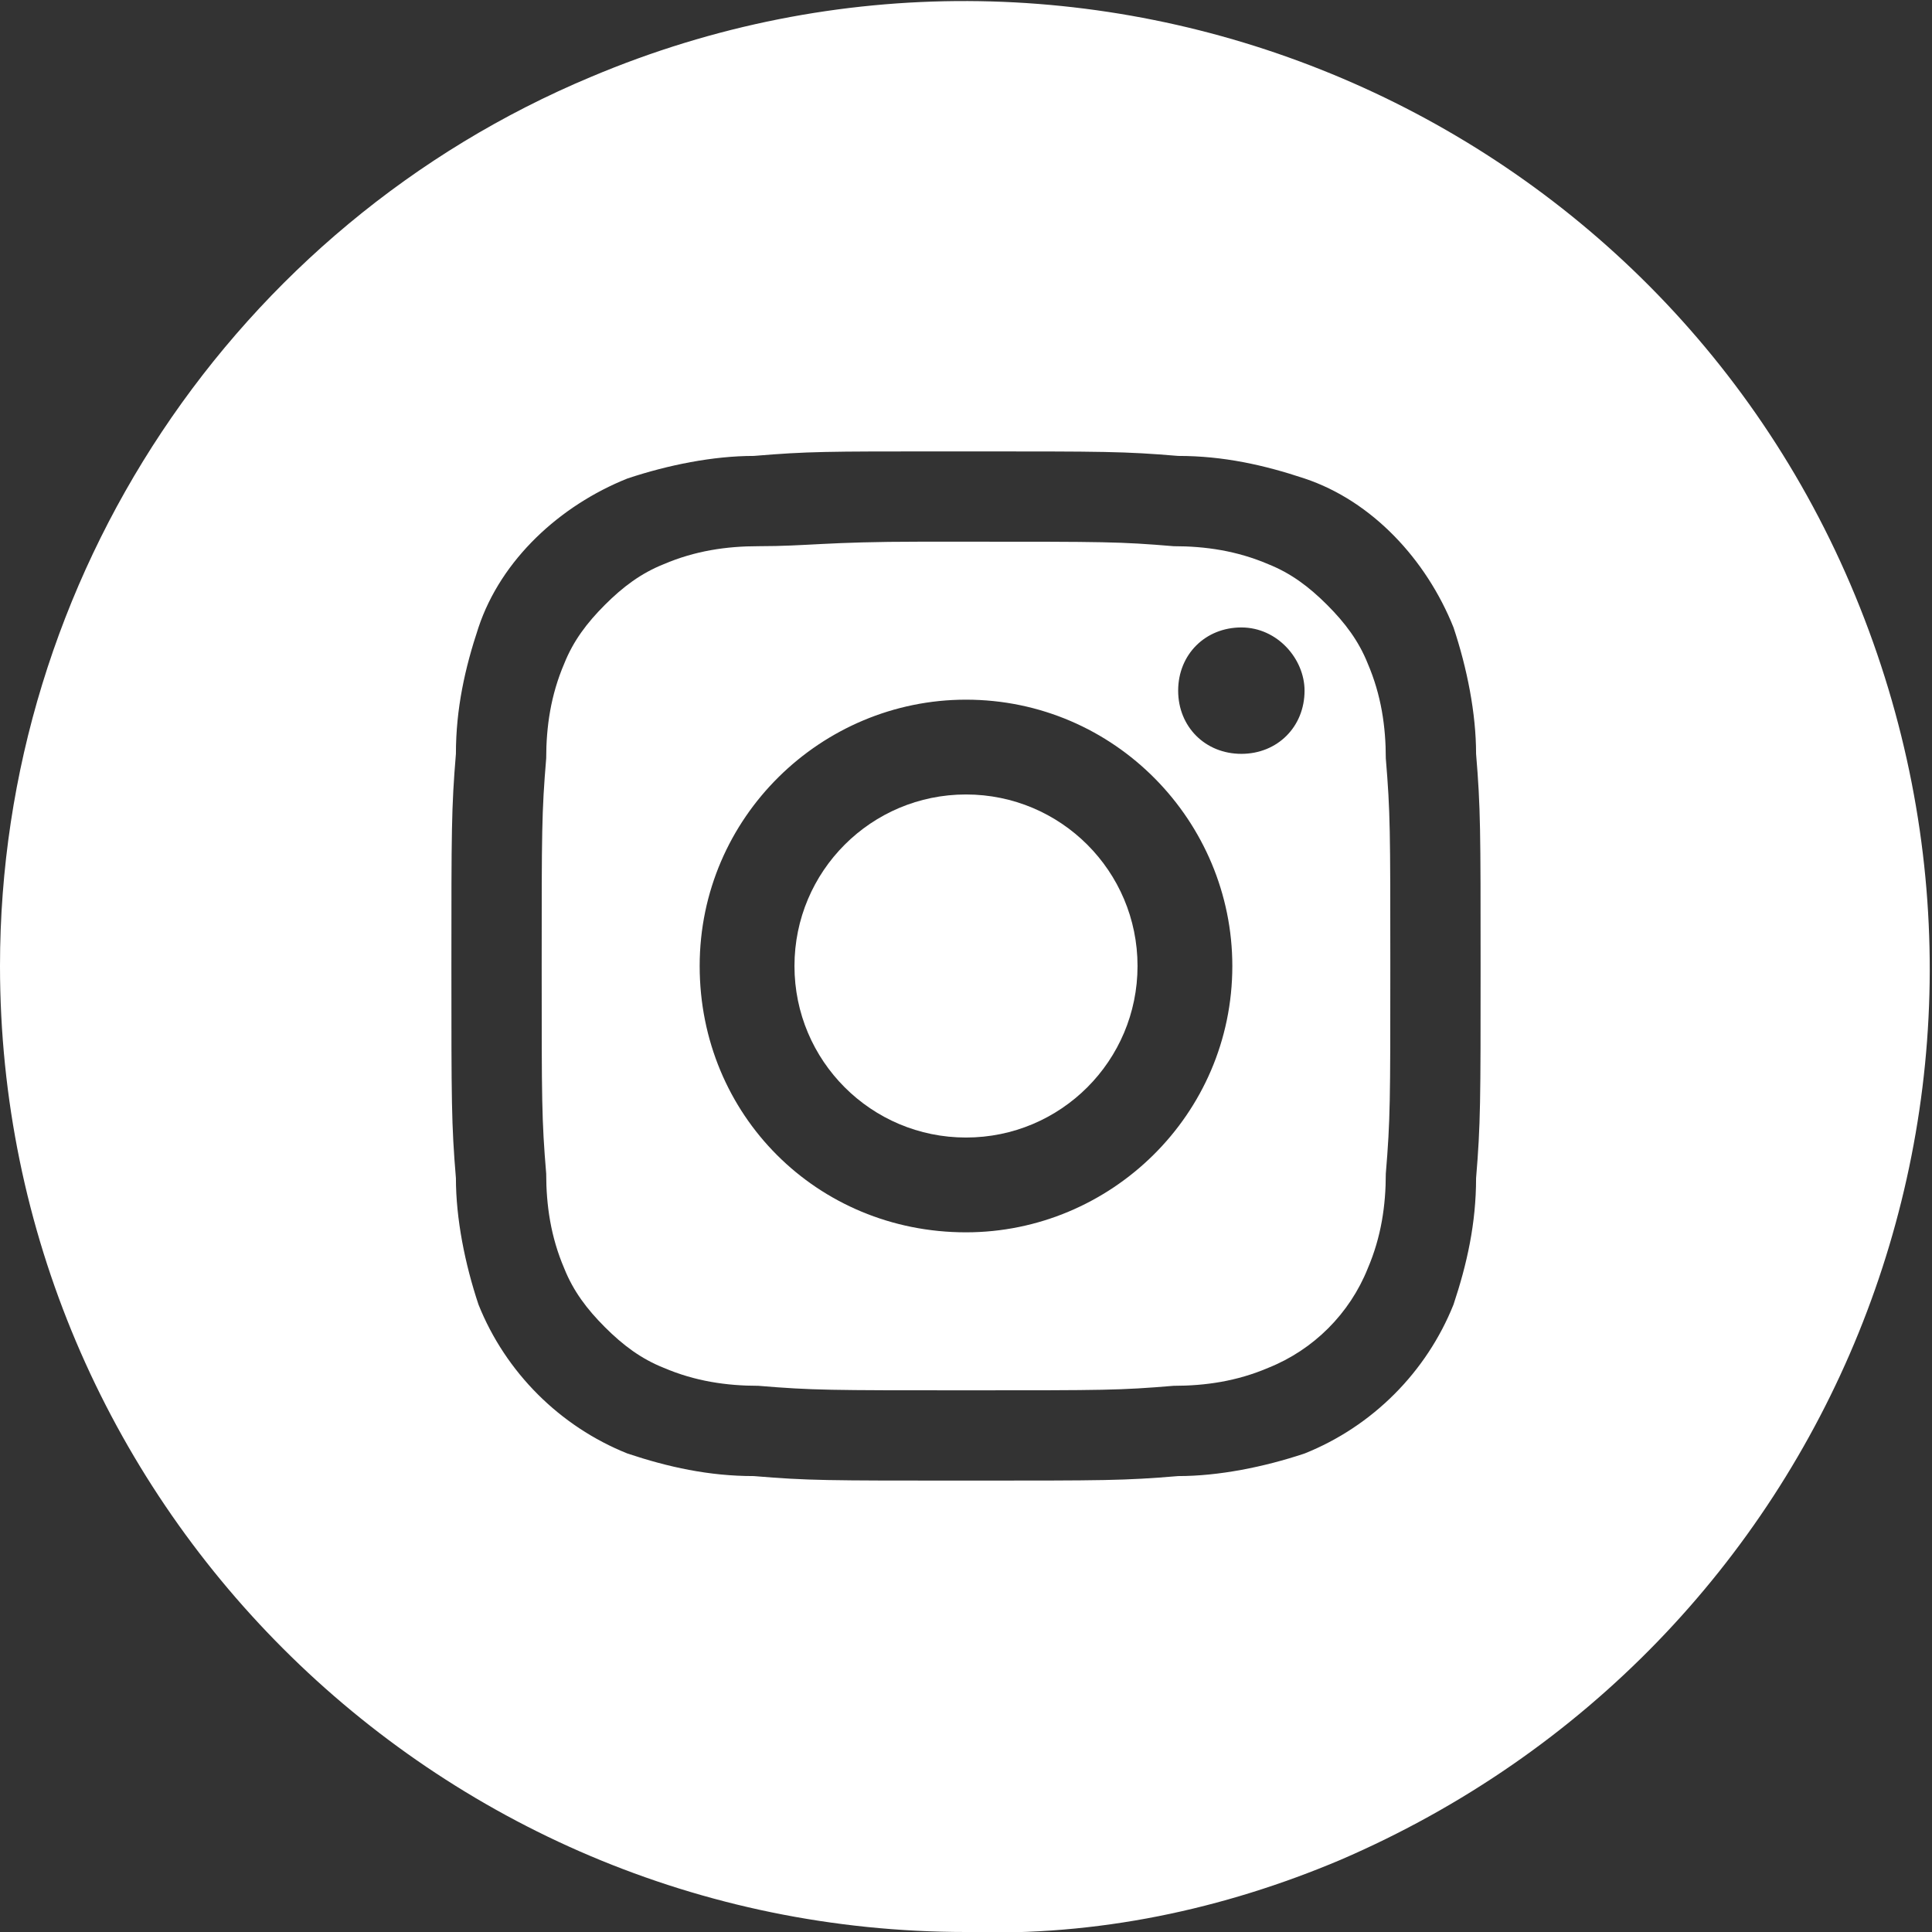
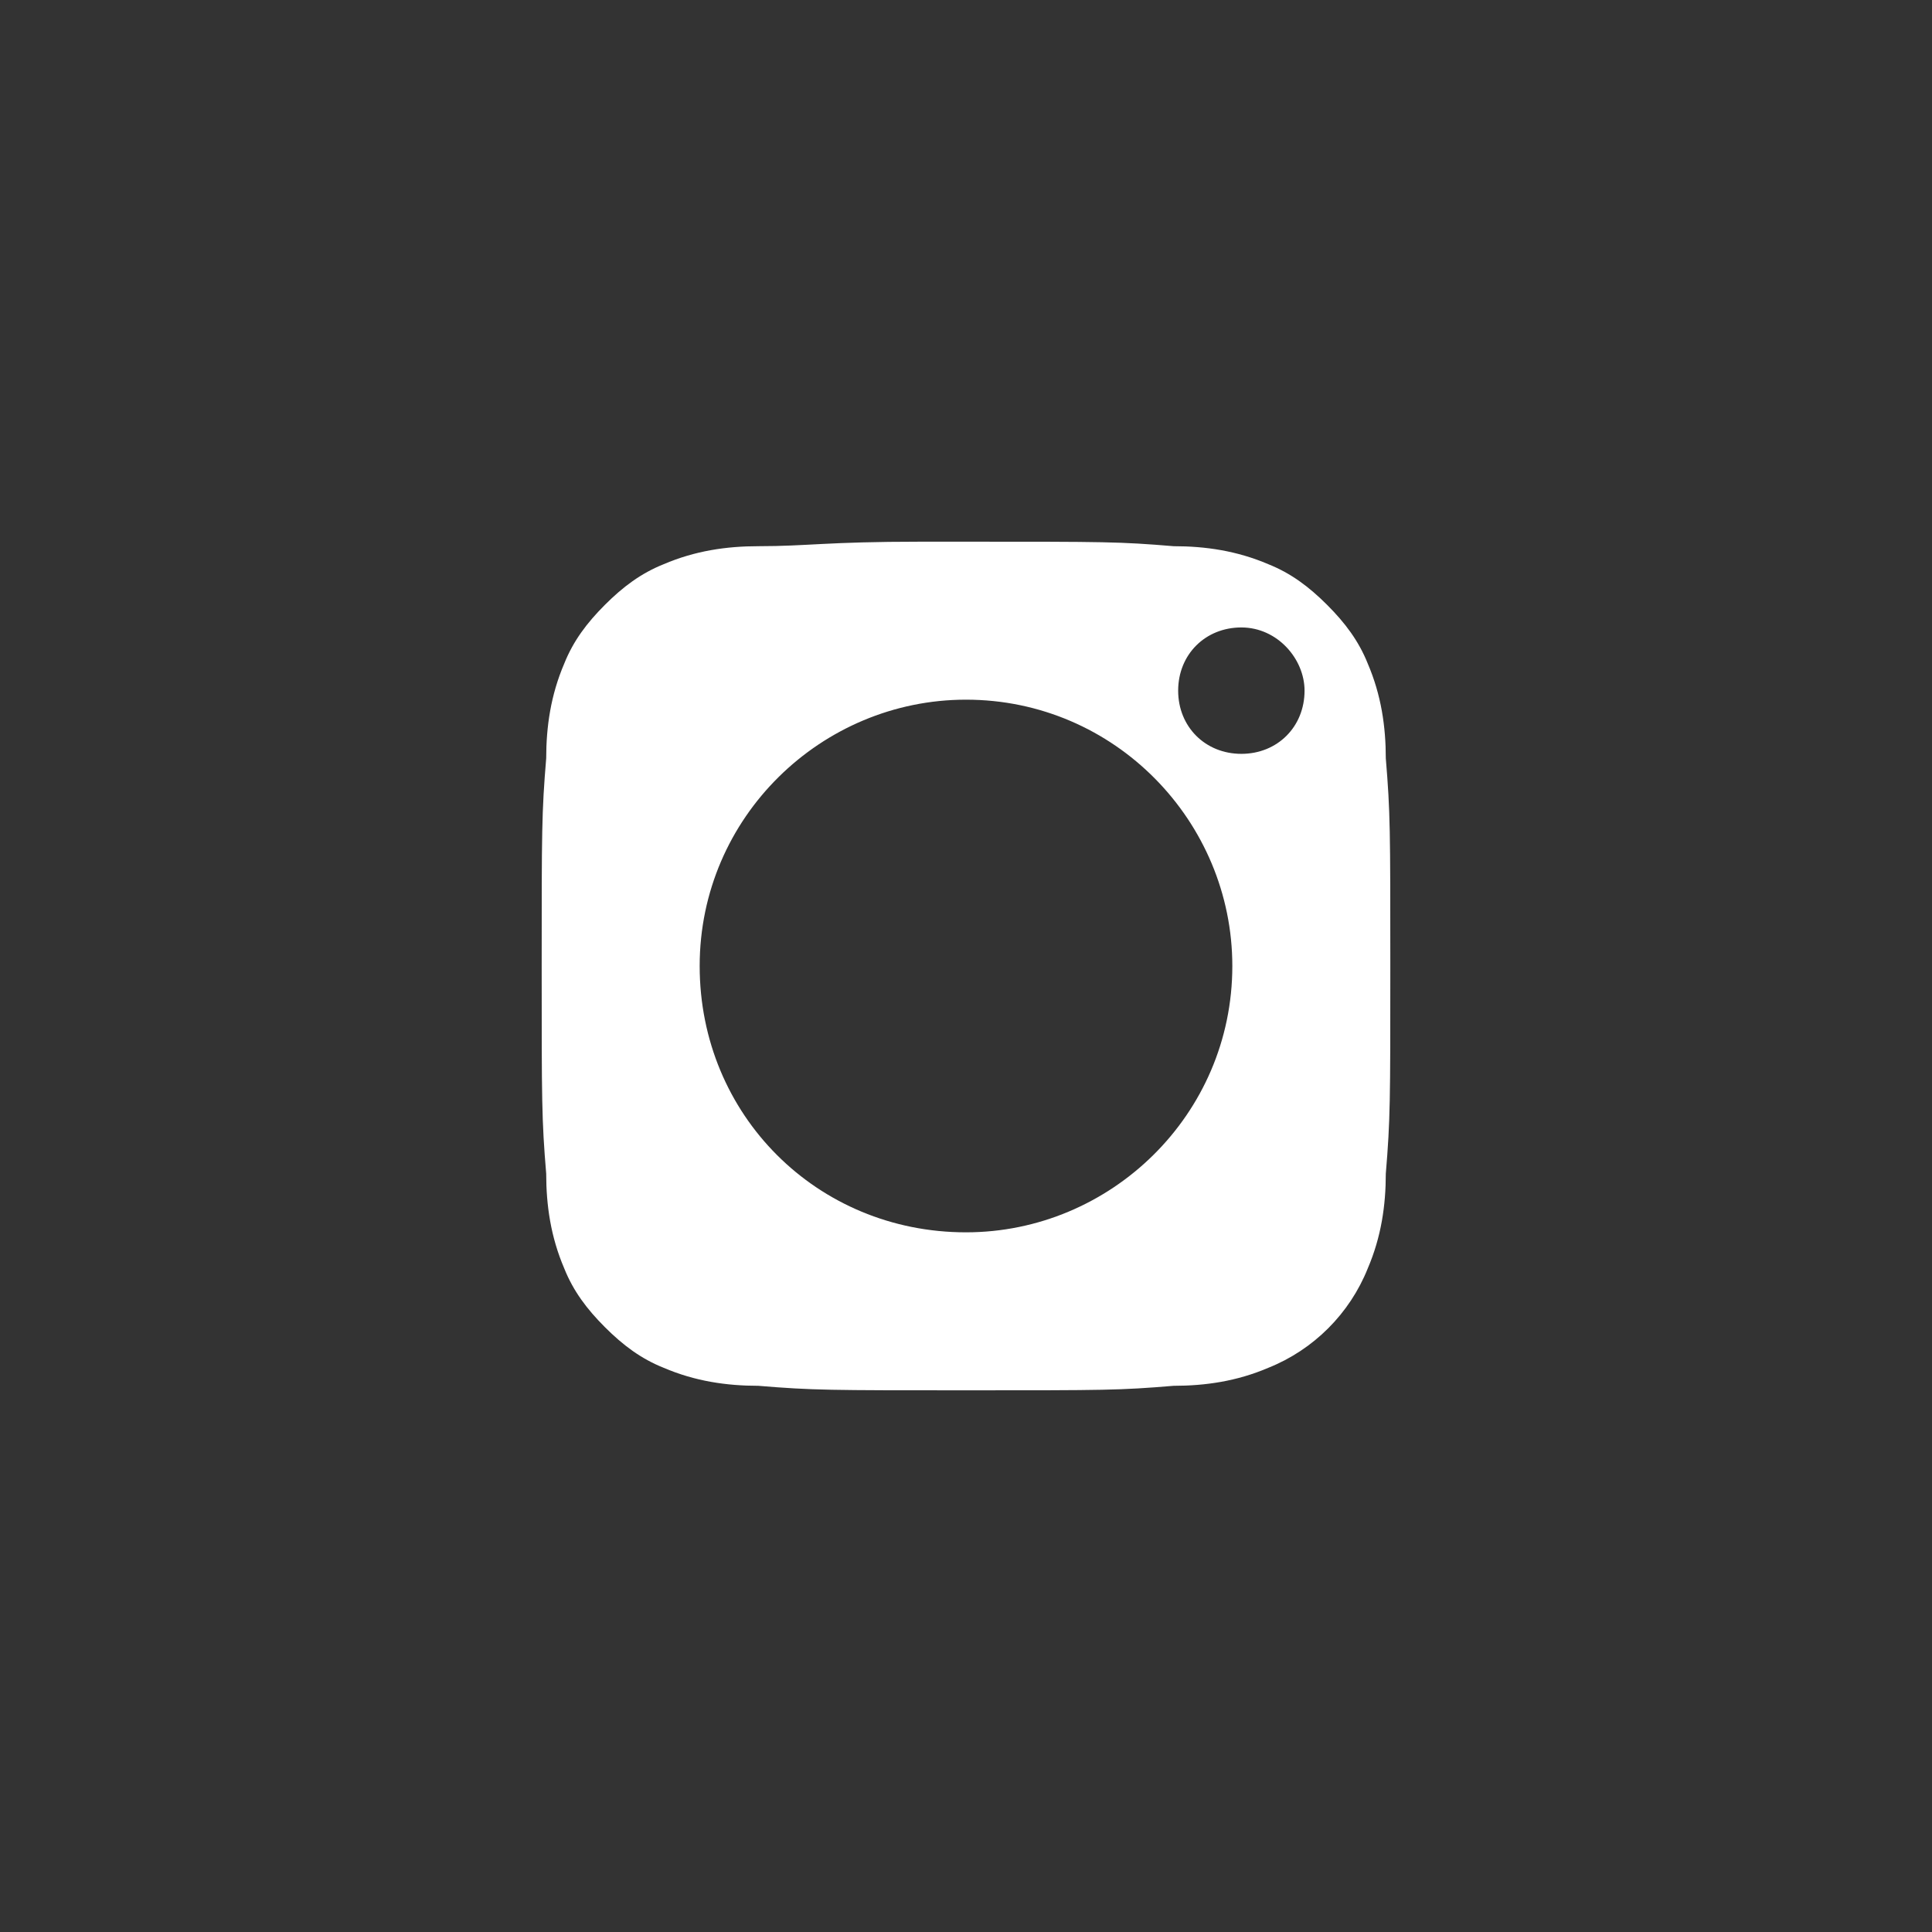
<svg xmlns="http://www.w3.org/2000/svg" viewBox="0 0 42.8 42.8">
  <rect x="0" y="0" width="42.8" height="42.8" fill="#333333" stroke="none" />
  <g fill="#fff">
-     <path d="m21.4 42.8c-11.8 0-21.4-9.6-21.4-21.4 0-8.6 5.2-16.4 13.1-19.7 10.9-4.6 23.5.6 28 11.5s-.5 23.3-11.4 28c-2.6 1.1-5.4 1.7-8.3 1.6zm0-32.8h-.5c-2.6 0-3 0-4.2.1-.9 0-1.9.2-2.8.5-1.5.6-2.8 1.8-3.3 3.3-.3.9-.5 1.8-.5 2.8-.1 1.2-.1 1.7-.1 4.7s0 3.5.1 4.7c0 .9.2 1.9.5 2.8.6 1.5 1.8 2.7 3.3 3.3.9.3 1.8.5 2.8.5 1.2.1 1.6.1 4.7.1s3.5 0 4.7-.1c.9 0 1.9-.2 2.8-.5 1.5-.6 2.7-1.8 3.3-3.3.3-.9.5-1.8.5-2.8.1-1.2.1-1.7.1-4.7s0-3.5-.1-4.7c0-.9-.2-1.9-.5-2.8-.6-1.5-1.8-2.8-3.3-3.3-.9-.3-1.8-.5-2.8-.5-1.2-.1-1.6-.1-4.7-.1z" />
    <path d="m21.4 30.8c-3 0-3.4 0-4.6-.1-.7 0-1.4-.1-2.1-.4-.5-.2-.9-.5-1.3-.9s-.7-.8-.9-1.3c-.3-.7-.4-1.4-.4-2.1-.1-1.2-.1-1.6-.1-4.6s0-3.4.1-4.6c0-.7.1-1.4.4-2.1.2-.5.5-.9.9-1.3s.8-.7 1.3-.9c.7-.3 1.4-.4 2.1-.4 1.1 0 1.5-.1 3.6-.1h.3.7c3.1 0 3.4 0 4.6.1.7 0 1.4.1 2.1.4.5.2.9.5 1.3.9s.7.8.9 1.3c.3.7.4 1.4.4 2.1.1 1.2.1 1.6.1 4.6s0 3.4-.1 4.6c0 .7-.1 1.4-.4 2.1-.4 1-1.2 1.8-2.2 2.2-.7.3-1.4.4-2.1.4-1.2.1-1.5.1-4.6.1zm0-15.3c-3.2 0-5.9 2.6-5.9 5.9s2.6 5.9 5.9 5.9c3.2 0 5.9-2.6 5.9-5.9 0-3.2-2.6-5.9-5.9-5.9zm6.1-1.6c-.8 0-1.4.6-1.4 1.4s.6 1.4 1.4 1.4 1.4-.6 1.4-1.4c0-.7-.6-1.4-1.4-1.4z" />
-     <path d="m21.4 17.6c2.1 0 3.8 1.7 3.8 3.8s-1.7 3.8-3.8 3.8-3.8-1.7-3.8-3.8 1.7-3.8 3.8-3.8z" />
  </g>
</svg>